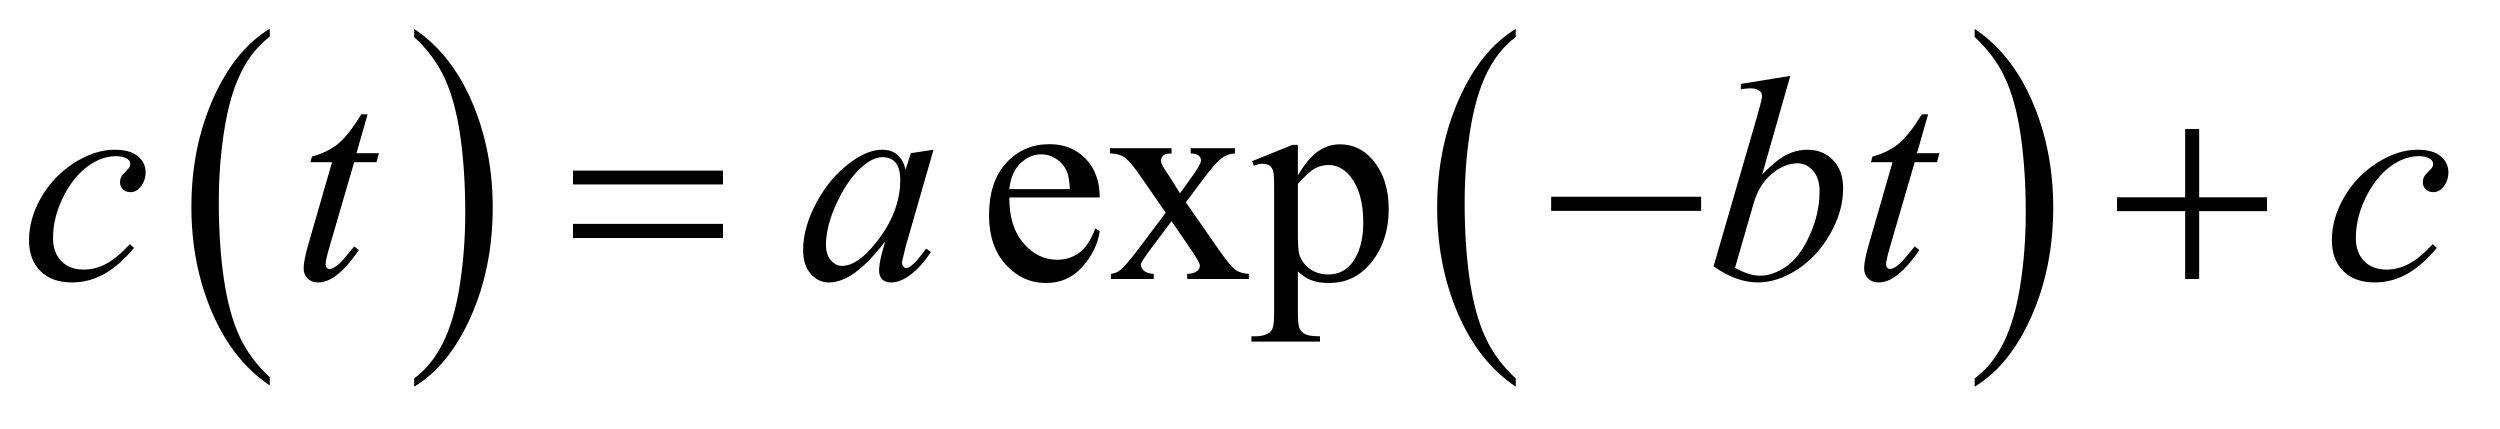
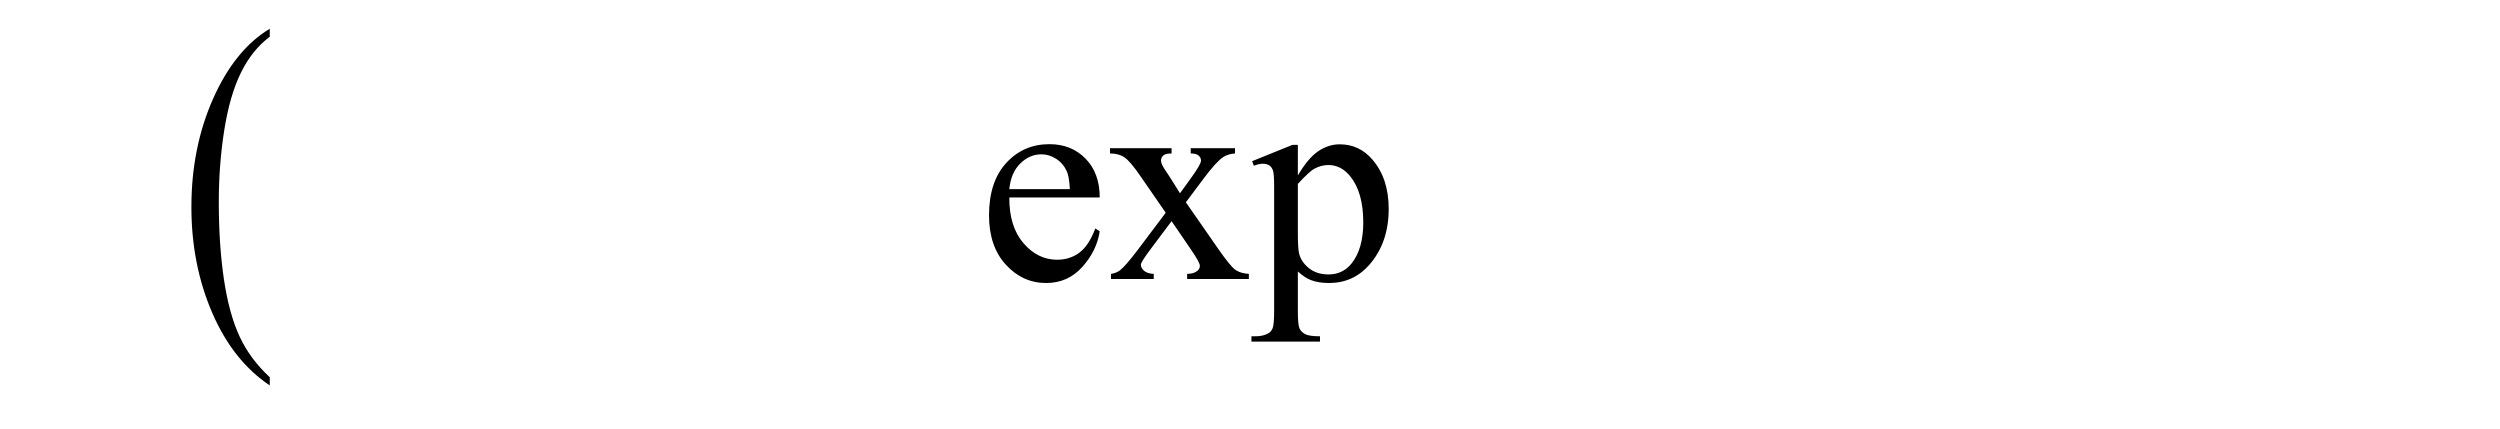
<svg xmlns="http://www.w3.org/2000/svg" stroke-dasharray="none" shape-rendering="auto" font-family="'Dialog'" text-rendering="auto" width="134" fill-opacity="1" color-interpolation="auto" color-rendering="auto" preserveAspectRatio="xMidYMid meet" font-size="12px" viewBox="0 0 134 23" fill="black" stroke="black" image-rendering="auto" stroke-miterlimit="10" stroke-linecap="square" stroke-linejoin="miter" font-style="normal" stroke-width="1" height="23" stroke-dashoffset="0" font-weight="normal" stroke-opacity="1">
  <defs id="genericDefs" />
  <g>
    <defs id="defs1">
      <clipPath clipPathUnits="userSpaceOnUse" id="clipPath1">
        <path d="M0.964 1.455 L85.799 1.455 L85.799 15.705 L0.964 15.705 L0.964 1.455 Z" />
      </clipPath>
      <clipPath clipPathUnits="userSpaceOnUse" id="clipPath2">
        <path d="M30.801 46.489 L30.801 501.746 L2741.199 501.746 L2741.199 46.489 Z" />
      </clipPath>
    </defs>
    <g transform="scale(1.576,1.576) translate(-0.964,-1.455) matrix(0.031,0,0,0.031,0,0)">
      <path d="M327.062 460.781 L327.062 469.797 Q286.406 442.516 263.742 389.703 Q241.078 336.891 241.078 274.125 Q241.078 208.828 264.914 155.18 Q288.75 101.531 327.062 78.438 L327.062 87.25 Q307.906 101.531 295.602 126.305 Q283.297 151.078 277.219 189.188 Q271.141 227.297 271.141 268.656 Q271.141 315.484 276.75 353.273 Q282.359 391.062 293.883 415.945 Q305.406 440.828 327.062 460.781 Z" stroke="none" clip-path="url(#clipPath2)" />
    </g>
    <g transform="matrix(0.049,0,0,0.049,-1.519,-2.293)">
-       <path d="M484.016 87.25 L484.016 78.438 Q524.656 105.516 547.32 158.32 Q569.984 211.125 569.984 273.906 Q569.984 339.203 546.156 392.953 Q522.328 446.703 484.016 469.797 L484.016 460.781 Q503.328 446.5 515.633 421.727 Q527.938 396.953 533.93 358.945 Q539.922 320.938 539.922 279.375 Q539.922 232.75 534.398 194.852 Q528.875 156.953 517.266 132.078 Q505.656 107.203 484.016 87.25 Z" stroke="none" clip-path="url(#clipPath2)" />
-     </g>
+       </g>
    <g transform="matrix(0.049,0,0,0.049,-1.519,-2.293)">
-       <path d="M1689.062 460.781 L1689.062 469.797 Q1648.406 442.516 1625.742 389.703 Q1603.078 336.891 1603.078 274.125 Q1603.078 208.828 1626.914 155.18 Q1650.75 101.531 1689.062 78.438 L1689.062 87.25 Q1669.906 101.531 1657.602 126.305 Q1645.297 151.078 1639.219 189.188 Q1633.141 227.297 1633.141 268.656 Q1633.141 315.484 1638.75 353.273 Q1644.359 391.062 1655.883 415.945 Q1667.406 440.828 1689.062 460.781 Z" stroke="none" clip-path="url(#clipPath2)" />
-     </g>
+       </g>
    <g transform="matrix(0.049,0,0,0.049,-1.519,-2.293)">
-       <path d="M2191.016 87.25 L2191.016 78.438 Q2231.656 105.516 2254.32 158.32 Q2276.984 211.125 2276.984 273.906 Q2276.984 339.203 2253.156 392.953 Q2229.328 446.703 2191.016 469.797 L2191.016 460.781 Q2210.328 446.5 2222.633 421.727 Q2234.938 396.953 2240.93 358.945 Q2246.922 320.938 2246.922 279.375 Q2246.922 232.75 2241.398 194.852 Q2235.875 156.953 2224.266 132.078 Q2212.656 107.203 2191.016 87.25 Z" stroke="none" clip-path="url(#clipPath2)" />
-     </g>
+       </g>
    <g transform="matrix(0.049,0,0,0.049,-1.519,-2.293)">
      <path d="M1135.062 262.781 Q1134.906 294.656 1150.531 312.781 Q1166.156 330.906 1187.25 330.906 Q1201.312 330.906 1211.703 323.172 Q1222.094 315.438 1229.125 296.688 L1233.969 299.812 Q1230.688 321.219 1214.906 338.797 Q1199.125 356.375 1175.375 356.375 Q1149.594 356.375 1131.234 336.297 Q1112.875 316.219 1112.875 282.312 Q1112.875 245.594 1131.703 225.047 Q1150.531 204.5 1178.969 204.5 Q1203.031 204.5 1218.5 220.359 Q1233.969 236.219 1233.969 262.781 L1135.062 262.781 ZM1135.062 253.719 L1201.312 253.719 Q1200.531 239.969 1198.031 234.344 Q1194.125 225.594 1186.391 220.594 Q1178.656 215.594 1170.219 215.594 Q1157.25 215.594 1147.016 225.672 Q1136.781 235.75 1135.062 253.719 ZM1245.219 208.875 L1312.562 208.875 L1312.562 214.656 Q1306.156 214.656 1303.578 216.844 Q1301 219.031 1301 222.625 Q1301 226.375 1306.469 234.188 Q1308.188 236.688 1311.625 242 L1321.781 258.25 L1333.5 242 Q1344.75 226.531 1344.75 222.469 Q1344.75 219.188 1342.094 216.922 Q1339.438 214.656 1333.5 214.656 L1333.5 208.875 L1381.938 208.875 L1381.938 214.656 Q1374.281 215.125 1368.656 218.875 Q1361 224.188 1347.719 242 L1328.188 268.094 L1363.812 319.344 Q1376.938 338.25 1382.562 342.078 Q1388.188 345.906 1397.094 346.375 L1397.094 352 L1329.594 352 L1329.594 346.375 Q1336.625 346.375 1340.531 343.25 Q1343.5 341.062 1343.5 337.469 Q1343.5 333.875 1333.5 319.344 L1312.562 288.719 L1289.594 319.344 Q1278.969 333.562 1278.969 336.219 Q1278.969 339.969 1282.484 343.016 Q1286 346.062 1293.031 346.375 L1293.031 352 L1246.312 352 L1246.312 346.375 Q1251.938 345.594 1256.156 342.469 Q1262.094 337.938 1276.156 319.344 L1306.156 279.5 L1278.969 240.125 Q1267.406 223.25 1261.078 218.953 Q1254.75 214.656 1245.219 214.656 L1245.219 208.875 ZM1400.688 223.094 L1444.75 205.281 L1450.688 205.281 L1450.688 238.719 Q1461.781 219.812 1472.953 212.234 Q1484.125 204.656 1496.469 204.656 Q1518.031 204.656 1532.406 221.531 Q1550.062 242.156 1550.062 275.281 Q1550.062 312.312 1528.812 336.531 Q1511.312 356.375 1484.75 356.375 Q1473.188 356.375 1464.75 353.094 Q1458.5 350.75 1450.688 343.719 L1450.688 387.312 Q1450.688 402 1452.484 405.984 Q1454.281 409.969 1458.734 412.312 Q1463.188 414.656 1474.906 414.656 L1474.906 420.438 L1399.906 420.438 L1399.906 414.656 L1403.812 414.656 Q1412.406 414.812 1418.5 411.375 Q1421.469 409.656 1423.109 405.828 Q1424.75 402 1424.75 386.375 L1424.75 251.062 Q1424.75 237.156 1423.5 233.406 Q1422.25 229.656 1419.516 227.781 Q1416.781 225.906 1412.094 225.906 Q1408.344 225.906 1402.562 228.094 L1400.688 223.094 ZM1450.688 247.938 L1450.688 301.375 Q1450.688 318.719 1452.094 324.188 Q1454.281 333.25 1462.797 340.125 Q1471.312 347 1484.281 347 Q1499.906 347 1509.594 334.812 Q1522.25 318.875 1522.25 289.969 Q1522.25 257.156 1507.875 239.5 Q1497.875 227.312 1484.125 227.312 Q1476.625 227.312 1469.281 231.062 Q1463.656 233.875 1450.688 247.938 Z" stroke="none" clip-path="url(#clipPath2)" />
    </g>
    <g transform="matrix(0.049,0,0,0.049,-1.519,-2.293)">
-       <path d="M177.594 317.938 Q161.344 337.469 144.781 346.609 Q128.219 355.75 109.781 355.75 Q87.594 355.75 75.172 343.25 Q62.75 330.75 62.75 309.656 Q62.75 285.75 76.109 262.625 Q89.469 239.5 112.047 225.047 Q134.625 210.594 156.344 210.594 Q173.375 210.594 181.812 217.703 Q190.25 224.812 190.25 235.125 Q190.25 244.812 184.312 251.688 Q179.938 257 173.531 257 Q168.688 257 165.484 253.875 Q162.281 250.75 162.281 246.062 Q162.281 243.094 163.453 240.594 Q164.625 238.094 168.297 234.578 Q171.969 231.062 172.75 229.5 Q173.531 227.938 173.531 226.219 Q173.531 222.938 170.562 220.75 Q166.031 217.625 157.75 217.625 Q142.438 217.625 127.438 228.406 Q112.438 239.188 101.812 259.031 Q89 283.094 89 307.156 Q89 323.094 98.062 332.391 Q107.125 341.688 122.75 341.688 Q134.781 341.688 146.578 335.672 Q158.375 329.656 173.062 313.875 L177.594 317.938 ZM433.125 171.844 L420.938 214.344 L445.469 214.344 L442.812 224.188 L418.438 224.188 L391.562 316.375 Q387.188 331.219 387.188 335.594 Q387.188 338.25 388.438 339.656 Q389.688 341.062 391.406 341.062 Q395.312 341.062 401.719 335.594 Q405.469 332.469 418.438 316.375 L423.594 320.281 Q409.219 341.219 396.406 349.812 Q387.656 355.75 378.75 355.75 Q371.875 355.75 367.5 351.453 Q363.125 347.156 363.125 340.438 Q363.125 332 368.125 314.656 L394.219 224.188 L370.625 224.188 L372.188 218.094 Q389.375 213.406 400.781 204.109 Q412.188 194.812 426.25 171.844 L433.125 171.844 ZM1052.156 210.594 L1021.688 316.531 L1018.25 330.75 Q1017.781 332.781 1017.781 334.188 Q1017.781 336.688 1019.344 338.562 Q1020.594 339.969 1022.469 339.969 Q1024.5 339.969 1027.781 337.469 Q1033.875 332.938 1044.031 318.719 L1049.344 322.469 Q1038.562 338.719 1027.156 347.234 Q1015.75 355.75 1006.062 355.75 Q999.344 355.75 995.984 352.391 Q992.625 349.031 992.625 342.625 Q992.625 334.969 996.062 322.469 L999.344 310.75 Q978.875 337.469 961.688 348.094 Q949.344 355.75 937.469 355.75 Q926.062 355.75 917.781 346.297 Q909.5 336.844 909.5 320.281 Q909.5 295.438 924.422 267.859 Q939.344 240.281 962.312 223.719 Q980.281 210.594 996.219 210.594 Q1005.75 210.594 1012.078 215.594 Q1018.406 220.594 1021.688 232.156 L1027.312 214.344 L1052.156 210.594 ZM996.531 218.719 Q986.531 218.719 975.281 228.094 Q959.344 241.375 946.922 267.469 Q934.5 293.562 934.5 314.656 Q934.5 325.281 939.812 331.453 Q945.125 337.625 952 337.625 Q969.031 337.625 989.031 312.469 Q1015.75 279.031 1015.75 243.875 Q1015.75 230.594 1010.594 224.656 Q1005.438 218.719 996.531 218.719 ZM1989.344 129.812 L1958.562 237.781 Q1973.562 222.156 1984.734 216.375 Q1995.906 210.594 2008.094 210.594 Q2025.281 210.594 2036.219 222 Q2047.156 233.406 2047.156 252.938 Q2047.156 278.094 2032.781 303.016 Q2018.406 327.938 1996.688 341.844 Q1974.969 355.75 1953.875 355.75 Q1930.281 355.75 1905.438 338.094 L1952.938 174.5 Q1958.406 155.594 1958.406 152.312 Q1958.406 148.25 1955.906 146.219 Q1952.312 143.406 1945.281 143.406 Q1942 143.406 1935.281 144.5 L1935.281 138.562 L1989.344 129.812 ZM1928.875 339.812 Q1944.5 348.406 1956.375 348.406 Q1970.125 348.406 1984.891 338.328 Q1999.656 328.25 2010.516 304.344 Q2021.375 280.438 2021.375 256.062 Q2021.375 241.688 2014.266 233.562 Q2007.156 225.438 1997.469 225.438 Q1982.938 225.438 1969.031 237.078 Q1955.125 248.719 1949.188 269.5 L1928.875 339.812 ZM2140.125 171.844 L2127.938 214.344 L2152.469 214.344 L2149.812 224.188 L2125.438 224.188 L2098.562 316.375 Q2094.188 331.219 2094.188 335.594 Q2094.188 338.25 2095.438 339.656 Q2096.688 341.062 2098.406 341.062 Q2102.312 341.062 2108.719 335.594 Q2112.469 332.469 2125.438 316.375 L2130.594 320.281 Q2116.219 341.219 2103.406 349.812 Q2094.656 355.75 2085.75 355.75 Q2078.875 355.75 2074.5 351.453 Q2070.125 347.156 2070.125 340.438 Q2070.125 332 2075.125 314.656 L2101.219 224.188 L2077.625 224.188 L2079.188 218.094 Q2096.375 213.406 2107.781 204.109 Q2119.188 194.812 2133.25 171.844 L2140.125 171.844 ZM2696.594 317.938 Q2680.344 337.469 2663.781 346.609 Q2647.219 355.75 2628.781 355.75 Q2606.594 355.75 2594.172 343.25 Q2581.75 330.75 2581.75 309.656 Q2581.75 285.75 2595.109 262.625 Q2608.469 239.5 2631.047 225.047 Q2653.625 210.594 2675.344 210.594 Q2692.375 210.594 2700.812 217.703 Q2709.25 224.812 2709.25 235.125 Q2709.25 244.812 2703.312 251.688 Q2698.938 257 2692.531 257 Q2687.688 257 2684.484 253.875 Q2681.281 250.75 2681.281 246.062 Q2681.281 243.094 2682.453 240.594 Q2683.625 238.094 2687.297 234.578 Q2690.969 231.062 2691.75 229.5 Q2692.531 227.938 2692.531 226.219 Q2692.531 222.938 2689.562 220.75 Q2685.031 217.625 2676.75 217.625 Q2661.438 217.625 2646.438 228.406 Q2631.438 239.188 2620.812 259.031 Q2608 283.094 2608 307.156 Q2608 323.094 2617.062 332.391 Q2626.125 341.688 2641.75 341.688 Q2653.781 341.688 2665.578 335.672 Q2677.375 329.656 2692.062 313.875 L2696.594 317.938 Z" stroke="none" clip-path="url(#clipPath2)" />
-     </g>
+       </g>
    <g transform="matrix(0.049,0,0,0.049,-1.519,-2.293)">
-       <path d="M657.781 233.406 L821.844 233.406 L821.844 248.562 L657.781 248.562 L657.781 233.406 ZM657.781 291.688 L821.844 291.688 L821.844 307.156 L657.781 307.156 L657.781 291.688 ZM1727.781 262 L1891.844 262 L1891.844 277.469 L1727.781 277.469 L1727.781 262 ZM2421.312 187.938 L2436.625 187.938 L2436.625 262.625 L2510.844 262.625 L2510.844 277.781 L2436.625 277.781 L2436.625 352 L2421.312 352 L2421.312 277.781 L2346.781 277.781 L2346.781 262.625 L2421.312 262.625 L2421.312 187.938 Z" stroke="none" clip-path="url(#clipPath2)" />
-     </g>
+       </g>
  </g>
</svg>